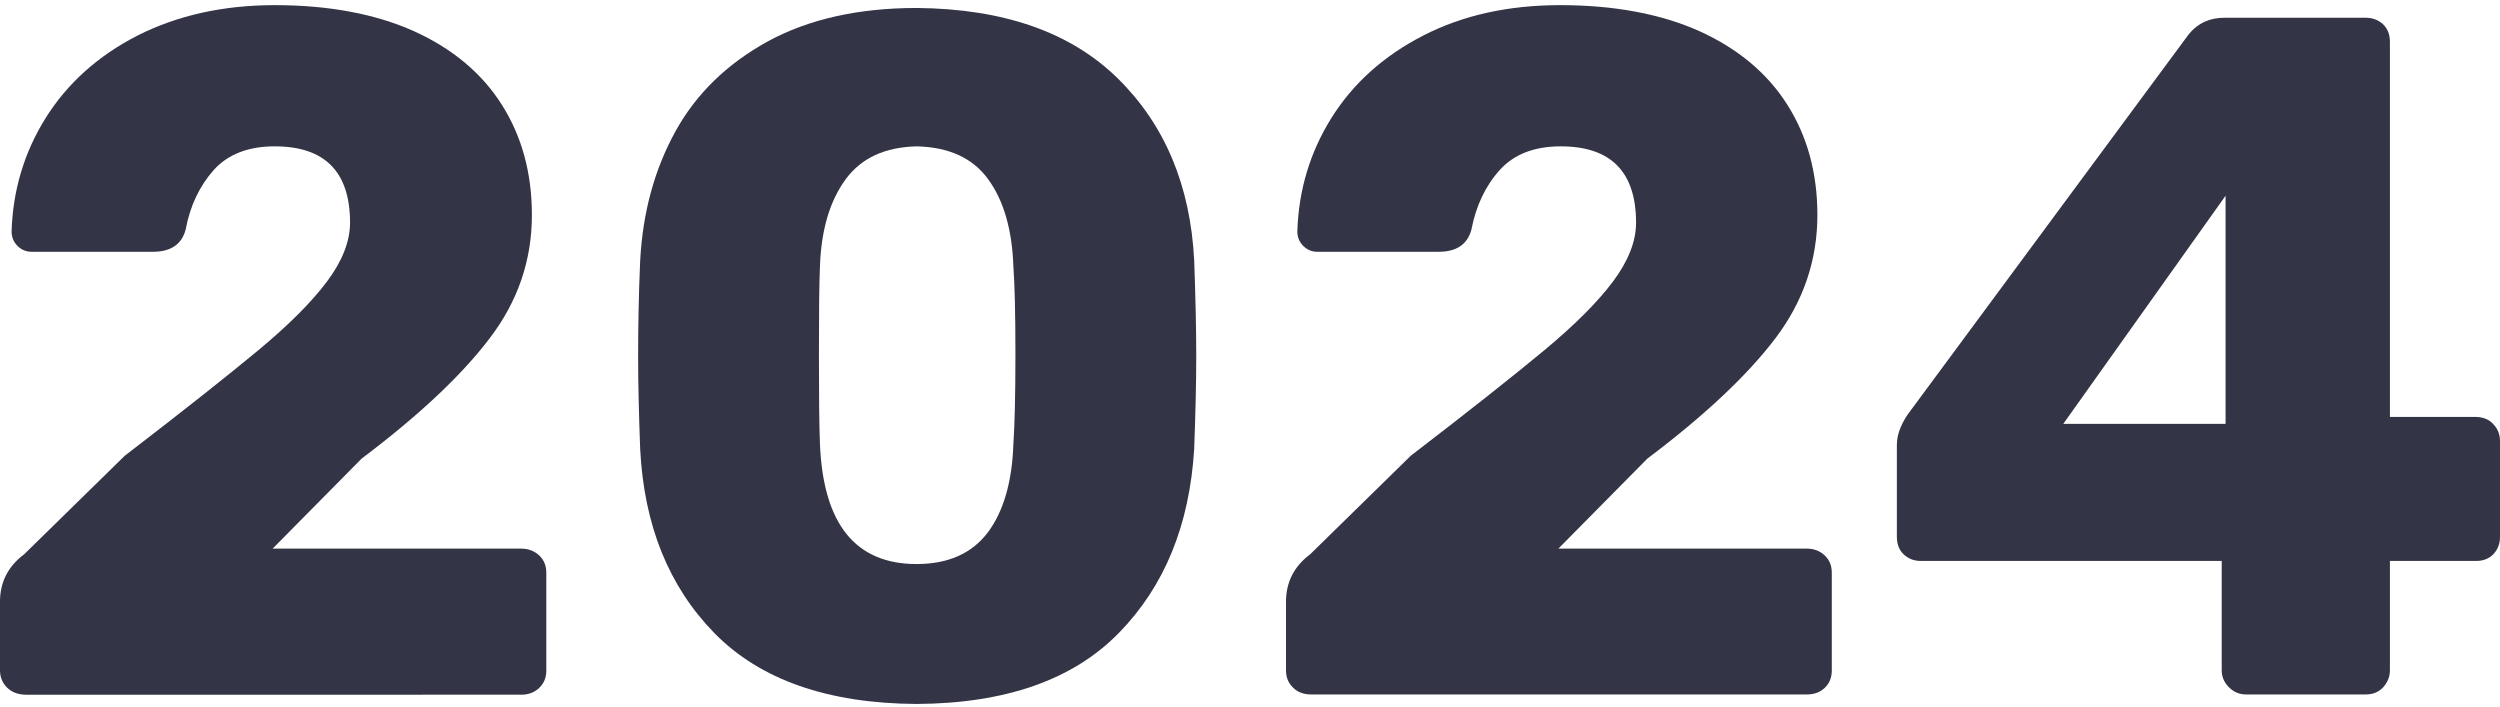
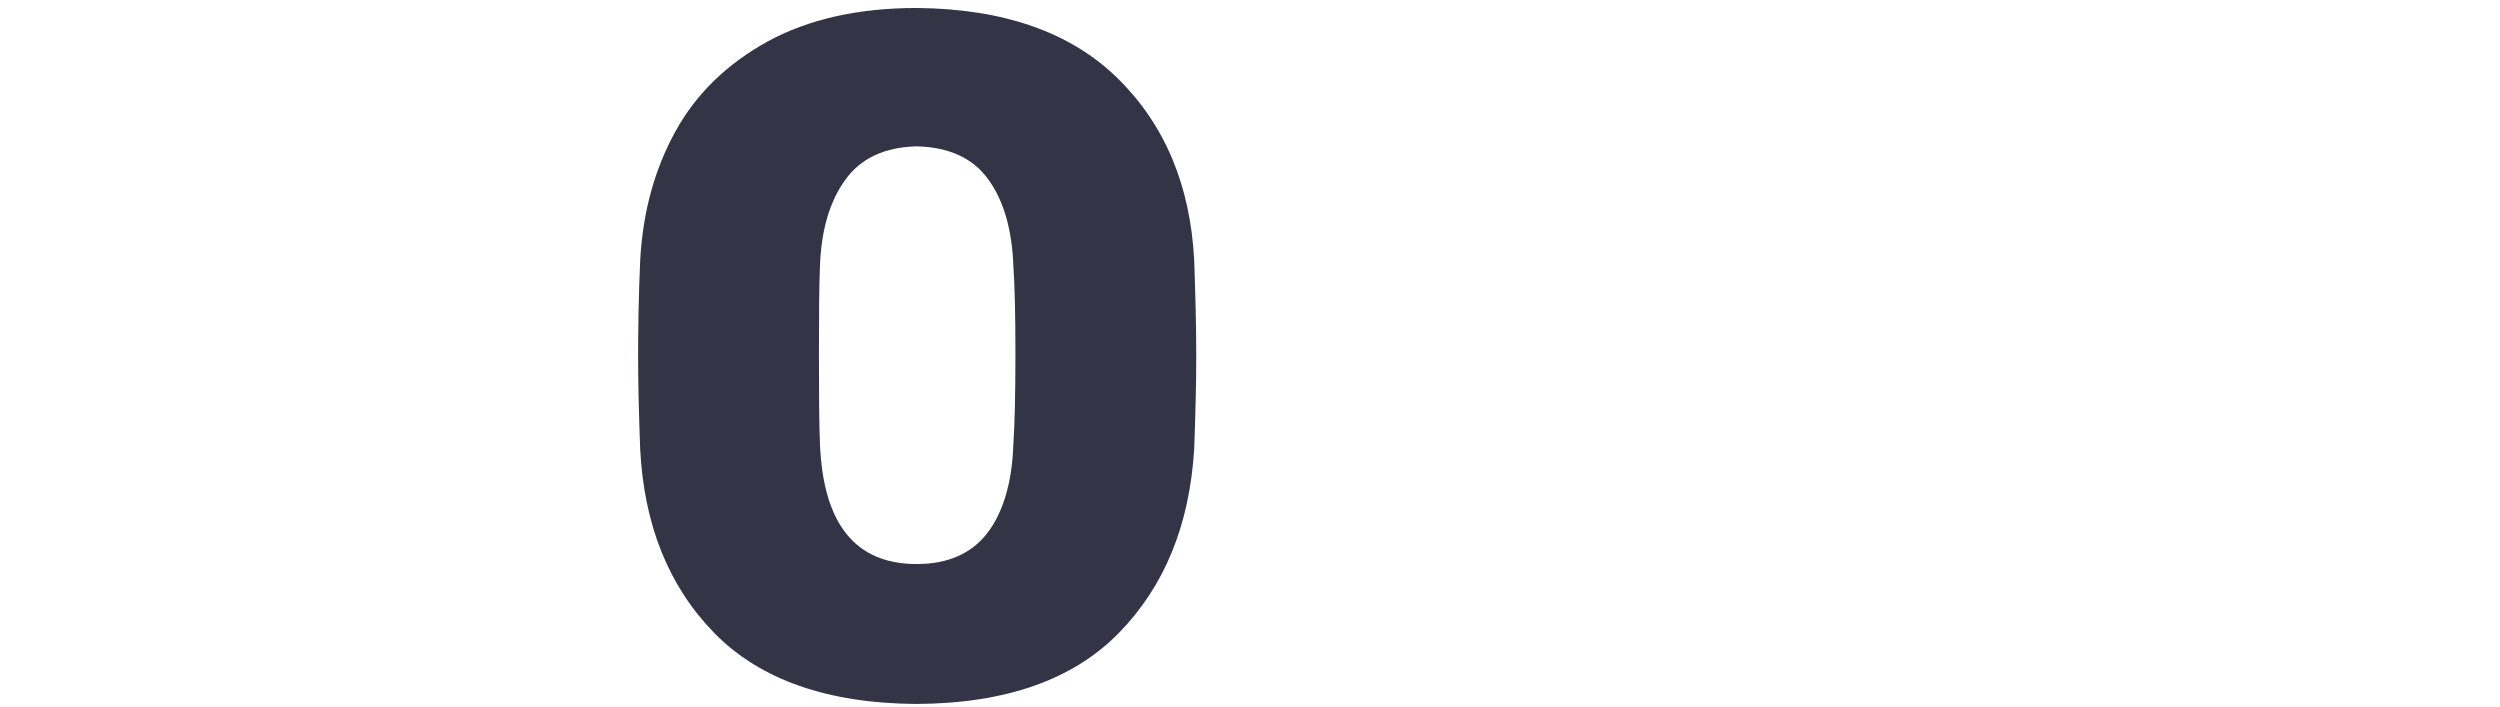
<svg xmlns="http://www.w3.org/2000/svg" version="1.1" id="レイヤー_1" x="0px" y="0px" width="97.2px" height="27.47px" viewBox="0 0 97.2 27.47" style="enable-background:new 0 0 97.2 27.47;" xml:space="preserve">
  <style type="text/css">
	.st0{fill:#333446;}
</style>
  <g>
-     <path class="st0" d="M0.28,26.74C0.1,26.56,0,26.34,0,26.06v-2.67c0-0.75,0.31-1.37,0.94-1.84l3.91-3.83   c2.28-1.75,4.01-3.12,5.19-4.1c1.18-0.98,2.07-1.87,2.67-2.67c0.6-0.8,0.9-1.57,0.9-2.29c0-1.98-0.98-2.97-2.93-2.97   C9.65,5.69,8.86,6,8.31,6.61C7.76,7.23,7.39,8,7.22,8.92C7.07,9.5,6.64,9.79,5.94,9.79h-4.7c-0.23,0-0.41-0.08-0.56-0.23   C0.53,9.41,0.45,9.22,0.45,9c0.05-1.6,0.49-3.08,1.33-4.42c0.84-1.34,2.03-2.41,3.57-3.2C6.9,0.6,8.67,0.2,10.68,0.2   c2.1,0,3.91,0.34,5.41,1.01c1.5,0.68,2.64,1.63,3.42,2.86c0.78,1.23,1.17,2.66,1.17,4.29c0,1.75-0.54,3.35-1.64,4.79   c-1.09,1.44-2.75,3-4.98,4.68l-3.46,3.5h9.66c0.28,0,0.51,0.09,0.7,0.26c0.19,0.18,0.28,0.4,0.28,0.68v3.8   c0,0.28-0.09,0.5-0.28,0.68c-0.19,0.18-0.42,0.26-0.7,0.26H0.98C0.7,27,0.47,26.92,0.28,26.74z" />
    <path class="st0" d="M27.78,24.62c-1.78-1.82-2.74-4.2-2.89-7.16c-0.05-1.35-0.08-2.56-0.08-3.61c0-1.08,0.02-2.32,0.08-3.72   c0.1-1.88,0.56-3.55,1.37-5.02c0.81-1.47,2.01-2.63,3.59-3.5c1.58-0.86,3.51-1.3,5.79-1.3c3.38,0.03,5.99,0.94,7.82,2.74   c1.83,1.8,2.82,4.16,2.97,7.07c0.05,1.4,0.08,2.64,0.08,3.72c0,1.05-0.03,2.26-0.08,3.61c-0.18,2.96-1.15,5.34-2.93,7.16   c-1.78,1.82-4.4,2.74-7.86,2.76C32.18,27.35,29.56,26.43,27.78,24.62z M38.4,20.71c0.61-0.81,0.95-1.96,1-3.44   c0.05-0.73,0.08-1.89,0.08-3.5s-0.03-2.74-0.08-3.42c-0.05-1.43-0.38-2.56-0.98-3.38c-0.6-0.83-1.53-1.25-2.78-1.28   c-1.23,0.03-2.15,0.45-2.76,1.28c-0.61,0.83-0.95,1.95-1,3.38c-0.03,0.68-0.04,1.82-0.04,3.42s0.01,2.77,0.04,3.5   c0.13,3.11,1.38,4.66,3.76,4.66C36.86,21.93,37.78,21.52,38.4,20.71z" />
-     <path class="st0" d="M50.28,26.74c-0.19-0.18-0.28-0.4-0.28-0.68v-2.67c0-0.75,0.31-1.37,0.94-1.84l3.91-3.83   c2.28-1.75,4.01-3.12,5.19-4.1c1.18-0.98,2.07-1.87,2.67-2.67c0.6-0.8,0.9-1.57,0.9-2.29c0-1.98-0.98-2.97-2.93-2.97   c-1.03,0-1.82,0.31-2.37,0.92C57.75,7.23,57.39,8,57.21,8.92c-0.15,0.58-0.58,0.87-1.28,0.87h-4.7c-0.23,0-0.41-0.08-0.56-0.23   C50.52,9.41,50.44,9.22,50.44,9c0.05-1.6,0.49-3.08,1.33-4.42s2.03-2.41,3.57-3.2c1.54-0.79,3.31-1.18,5.32-1.18   c2.1,0,3.91,0.34,5.41,1.01c1.5,0.68,2.64,1.63,3.42,2.86c0.78,1.23,1.17,2.66,1.17,4.29c0,1.75-0.54,3.35-1.63,4.79   c-1.09,1.44-2.75,3-4.98,4.68l-3.46,3.5h9.66c0.27,0,0.51,0.09,0.69,0.26c0.19,0.18,0.28,0.4,0.28,0.68v3.8   c0,0.28-0.09,0.5-0.28,0.68C70.76,26.92,70.53,27,70.25,27H50.97C50.7,27,50.46,26.92,50.28,26.74z" />
-     <path class="st0" d="M86.66,26.72c-0.19-0.19-0.28-0.41-0.28-0.66v-4.25H74.69c-0.28,0-0.5-0.09-0.68-0.26   c-0.18-0.18-0.26-0.4-0.26-0.68v-3.57c0-0.38,0.14-0.76,0.41-1.17L85.1,1.33c0.35-0.43,0.81-0.64,1.39-0.64h5.49   c0.27,0,0.5,0.09,0.68,0.26c0.18,0.18,0.26,0.4,0.26,0.68v14.58h3.31c0.3,0,0.54,0.09,0.71,0.28c0.18,0.19,0.26,0.41,0.26,0.66   v3.72c0,0.28-0.09,0.5-0.26,0.68c-0.18,0.18-0.4,0.26-0.68,0.26h-3.34v4.25c0,0.25-0.09,0.47-0.26,0.66   c-0.18,0.19-0.4,0.28-0.68,0.28h-4.66C87.07,27,86.85,26.91,86.66,26.72z M86.53,16.48V7.61l-6.31,8.87H86.53z" />
  </g>
</svg>